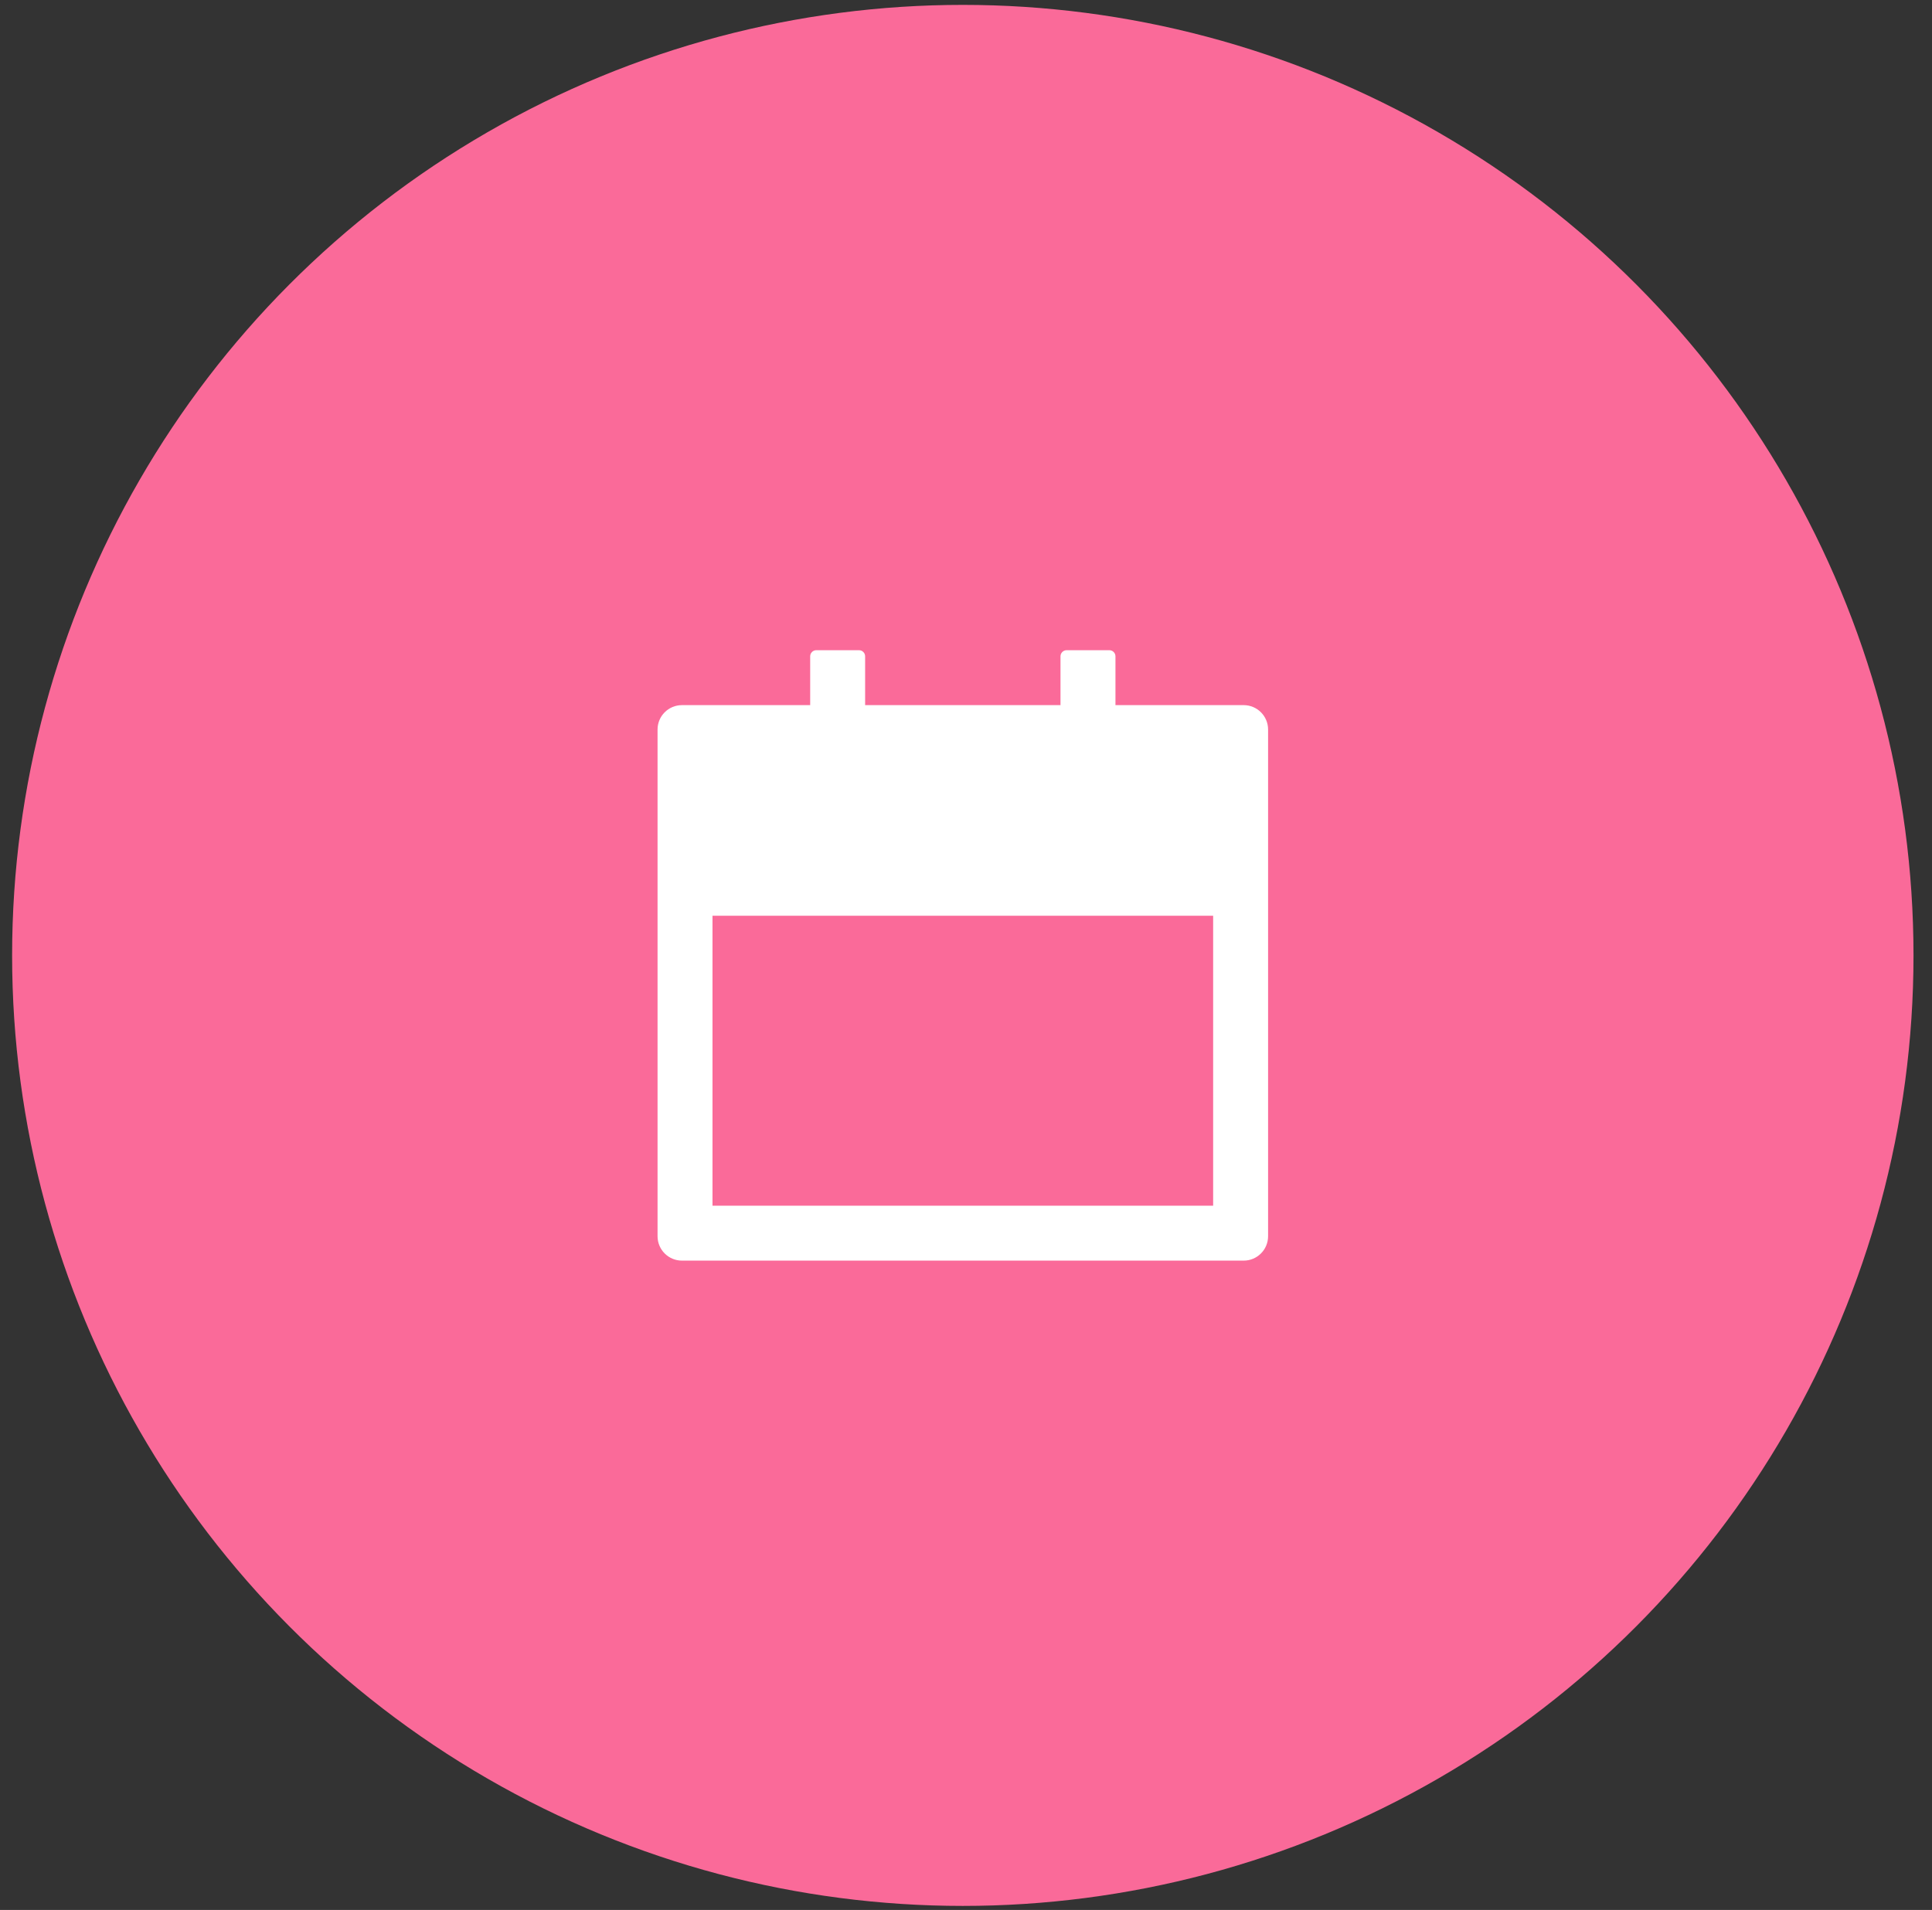
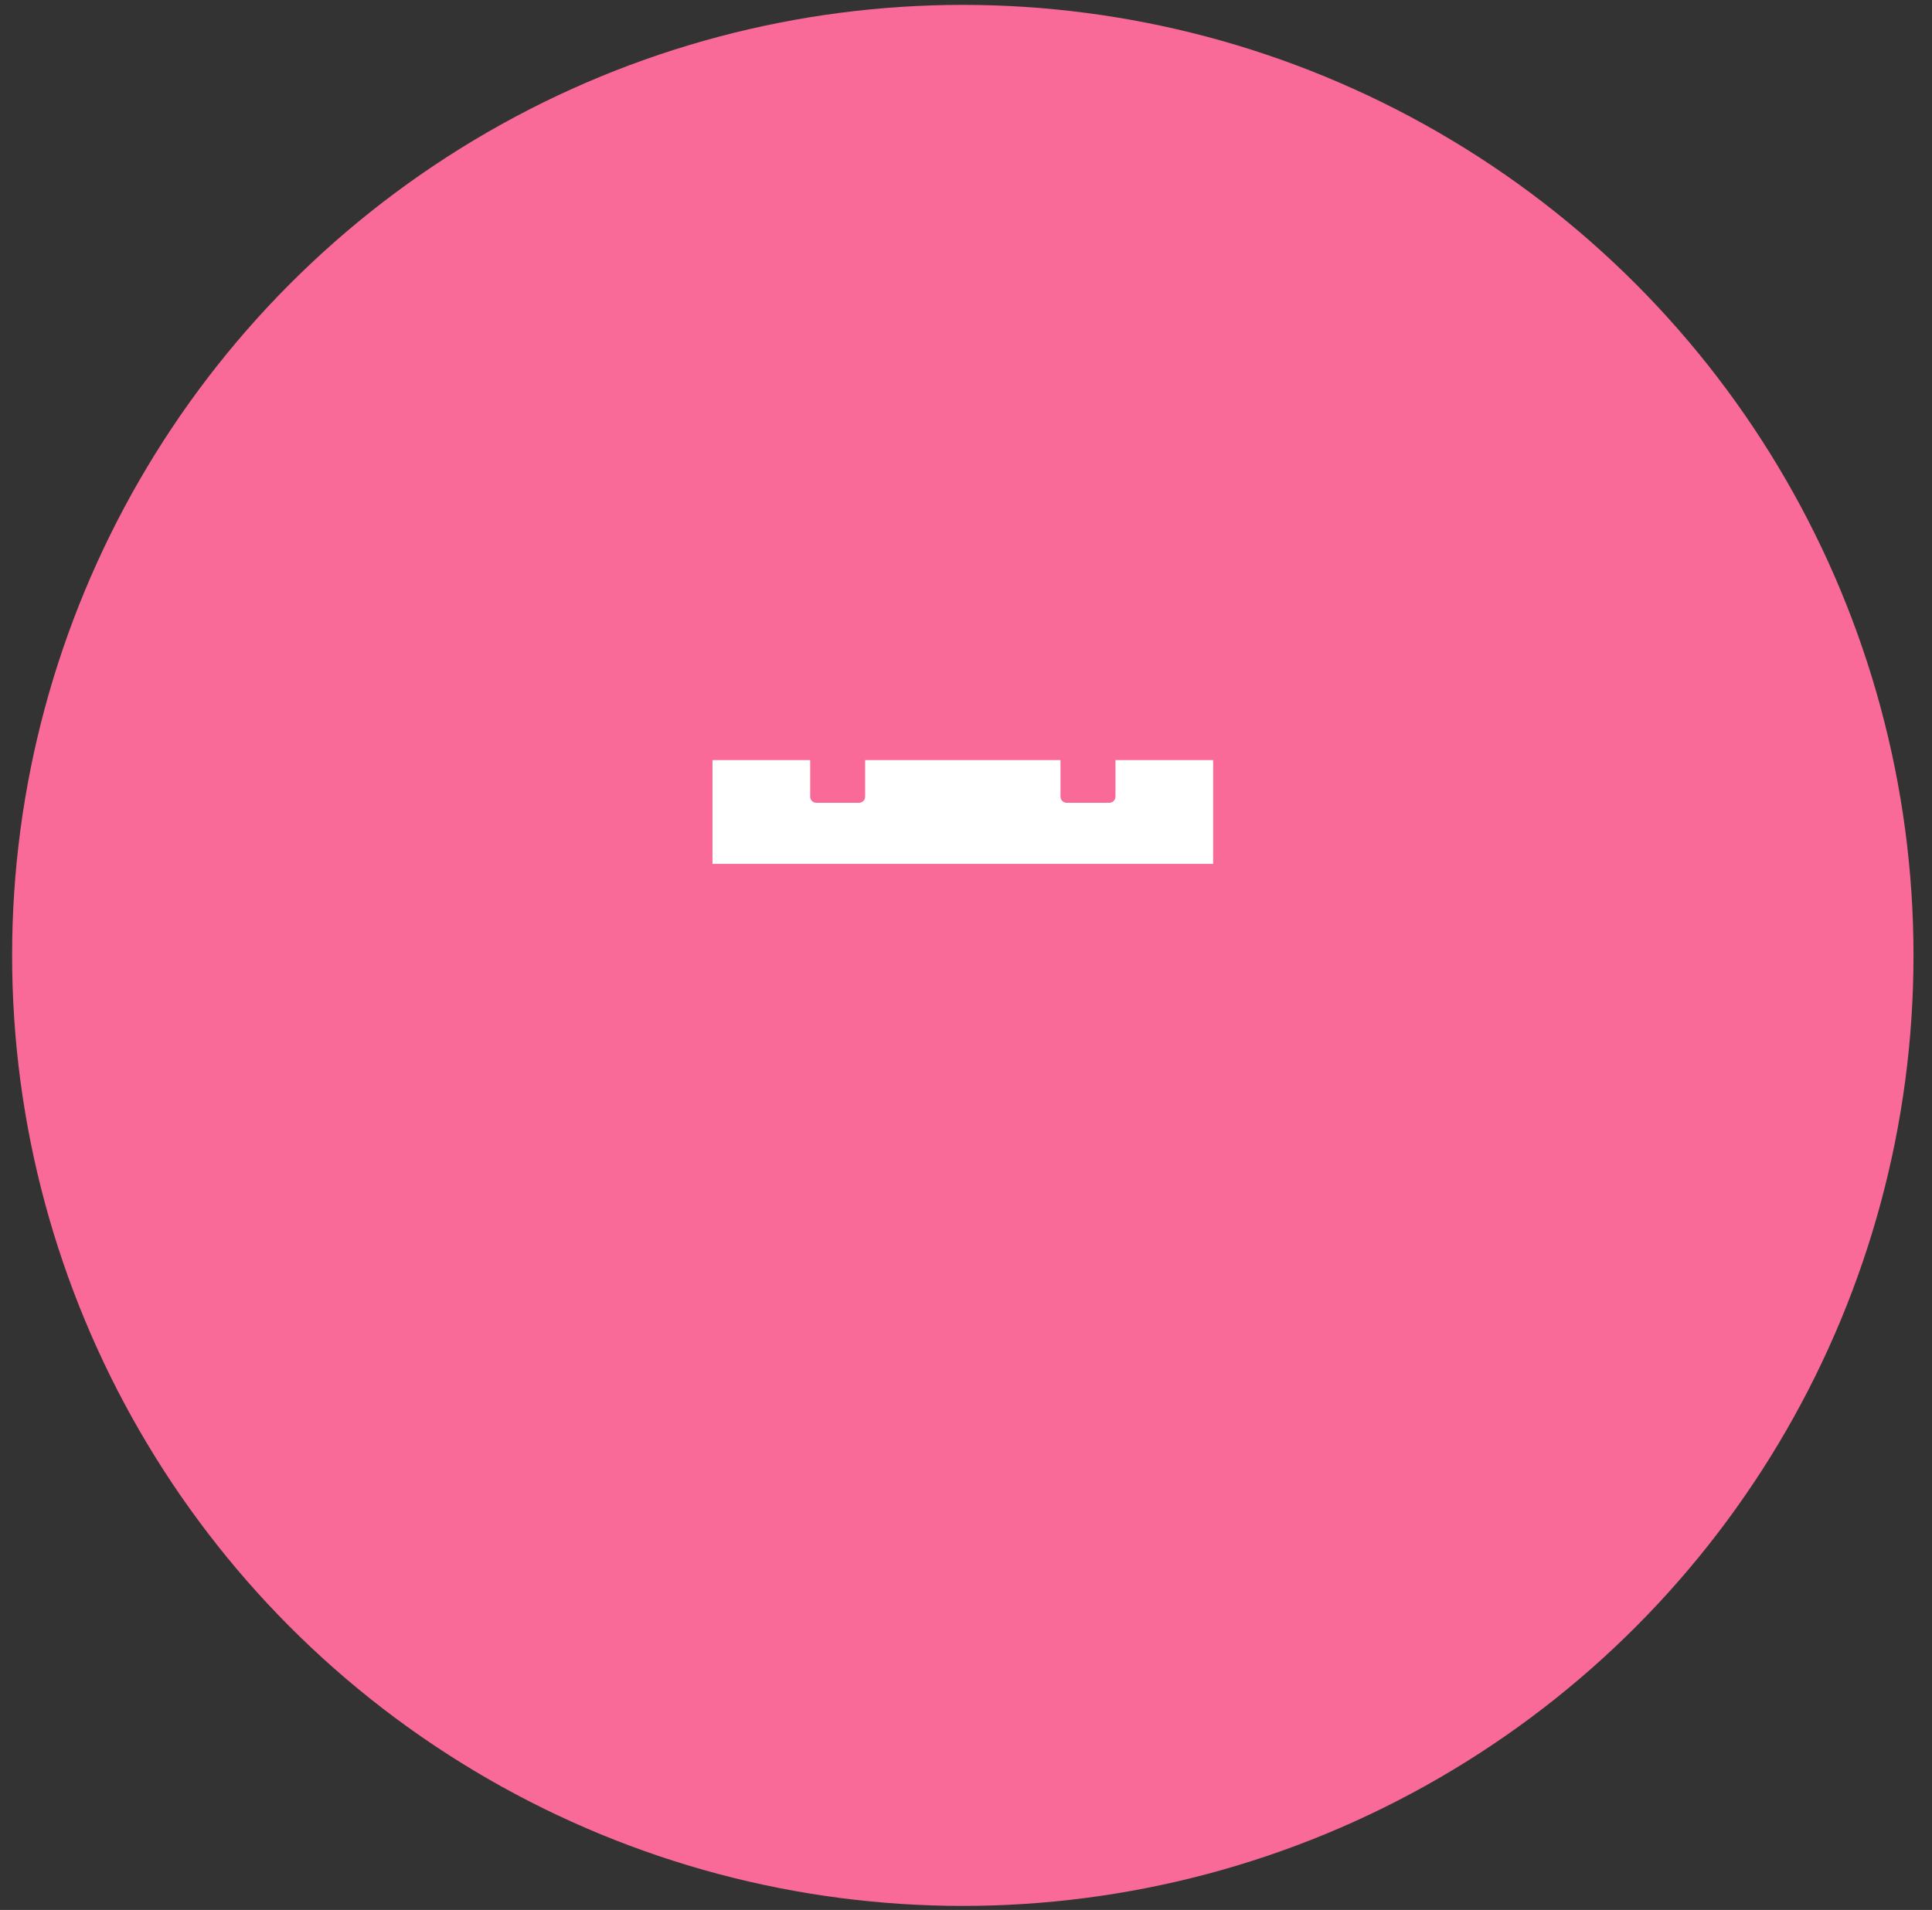
<svg xmlns="http://www.w3.org/2000/svg" width="89" height="88" viewBox="0 0 89 88" fill="none">
  <rect x="0" y="0" width="89" height="88" fill="#333333" stroke="none" />
  <circle cx="44.353" cy="44.02" r="43.795" fill="#FA6A99" />
-   <path d="M57.291 32.489H51.385V30.239C51.385 30.085 51.258 29.958 51.103 29.958H49.135C48.98 29.958 48.853 30.085 48.853 30.239V32.489H39.853V30.239C39.853 30.085 39.727 29.958 39.572 29.958H37.603C37.449 29.958 37.322 30.085 37.322 30.239V32.489H31.416C30.794 32.489 30.291 32.992 30.291 33.614V56.958C30.291 57.58 30.794 58.083 31.416 58.083H57.291C57.913 58.083 58.416 57.58 58.416 56.958V33.614C58.416 32.992 57.913 32.489 57.291 32.489ZM55.885 55.552H32.822V42.192H55.885V55.552Z" fill="white" />
  <path d="M32.822 39.802V35.02H37.322V36.708C37.322 36.863 37.449 36.989 37.603 36.989H39.572C39.727 36.989 39.853 36.863 39.853 36.708V35.02H48.853V36.708C48.853 36.863 48.98 36.989 49.135 36.989H51.103C51.258 36.989 51.385 36.863 51.385 36.708V35.02H55.885V39.802H32.822Z" fill="white" />
</svg>